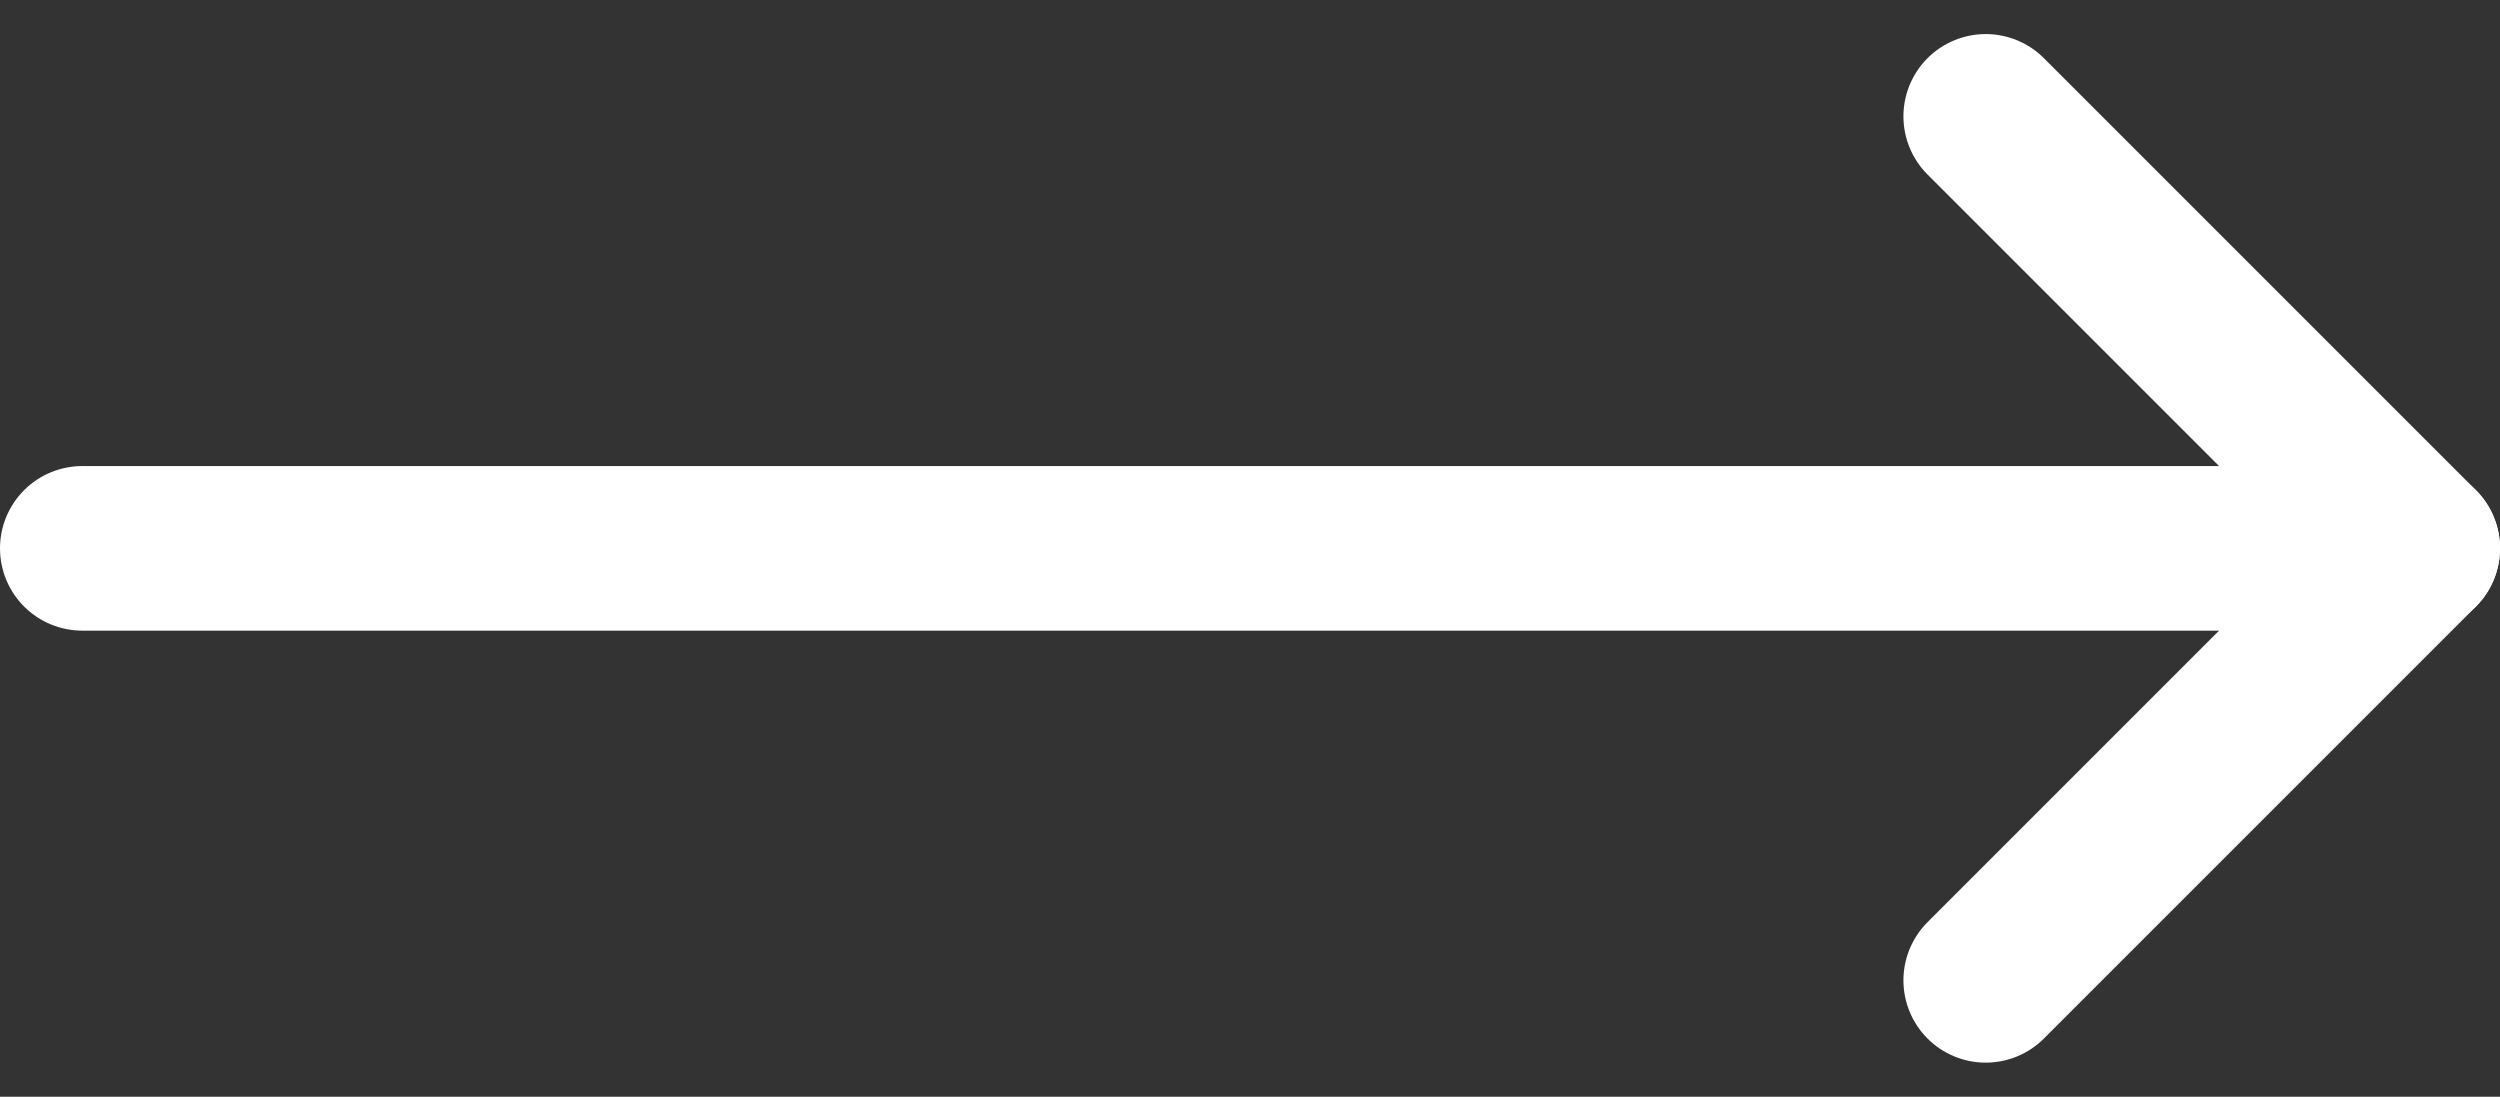
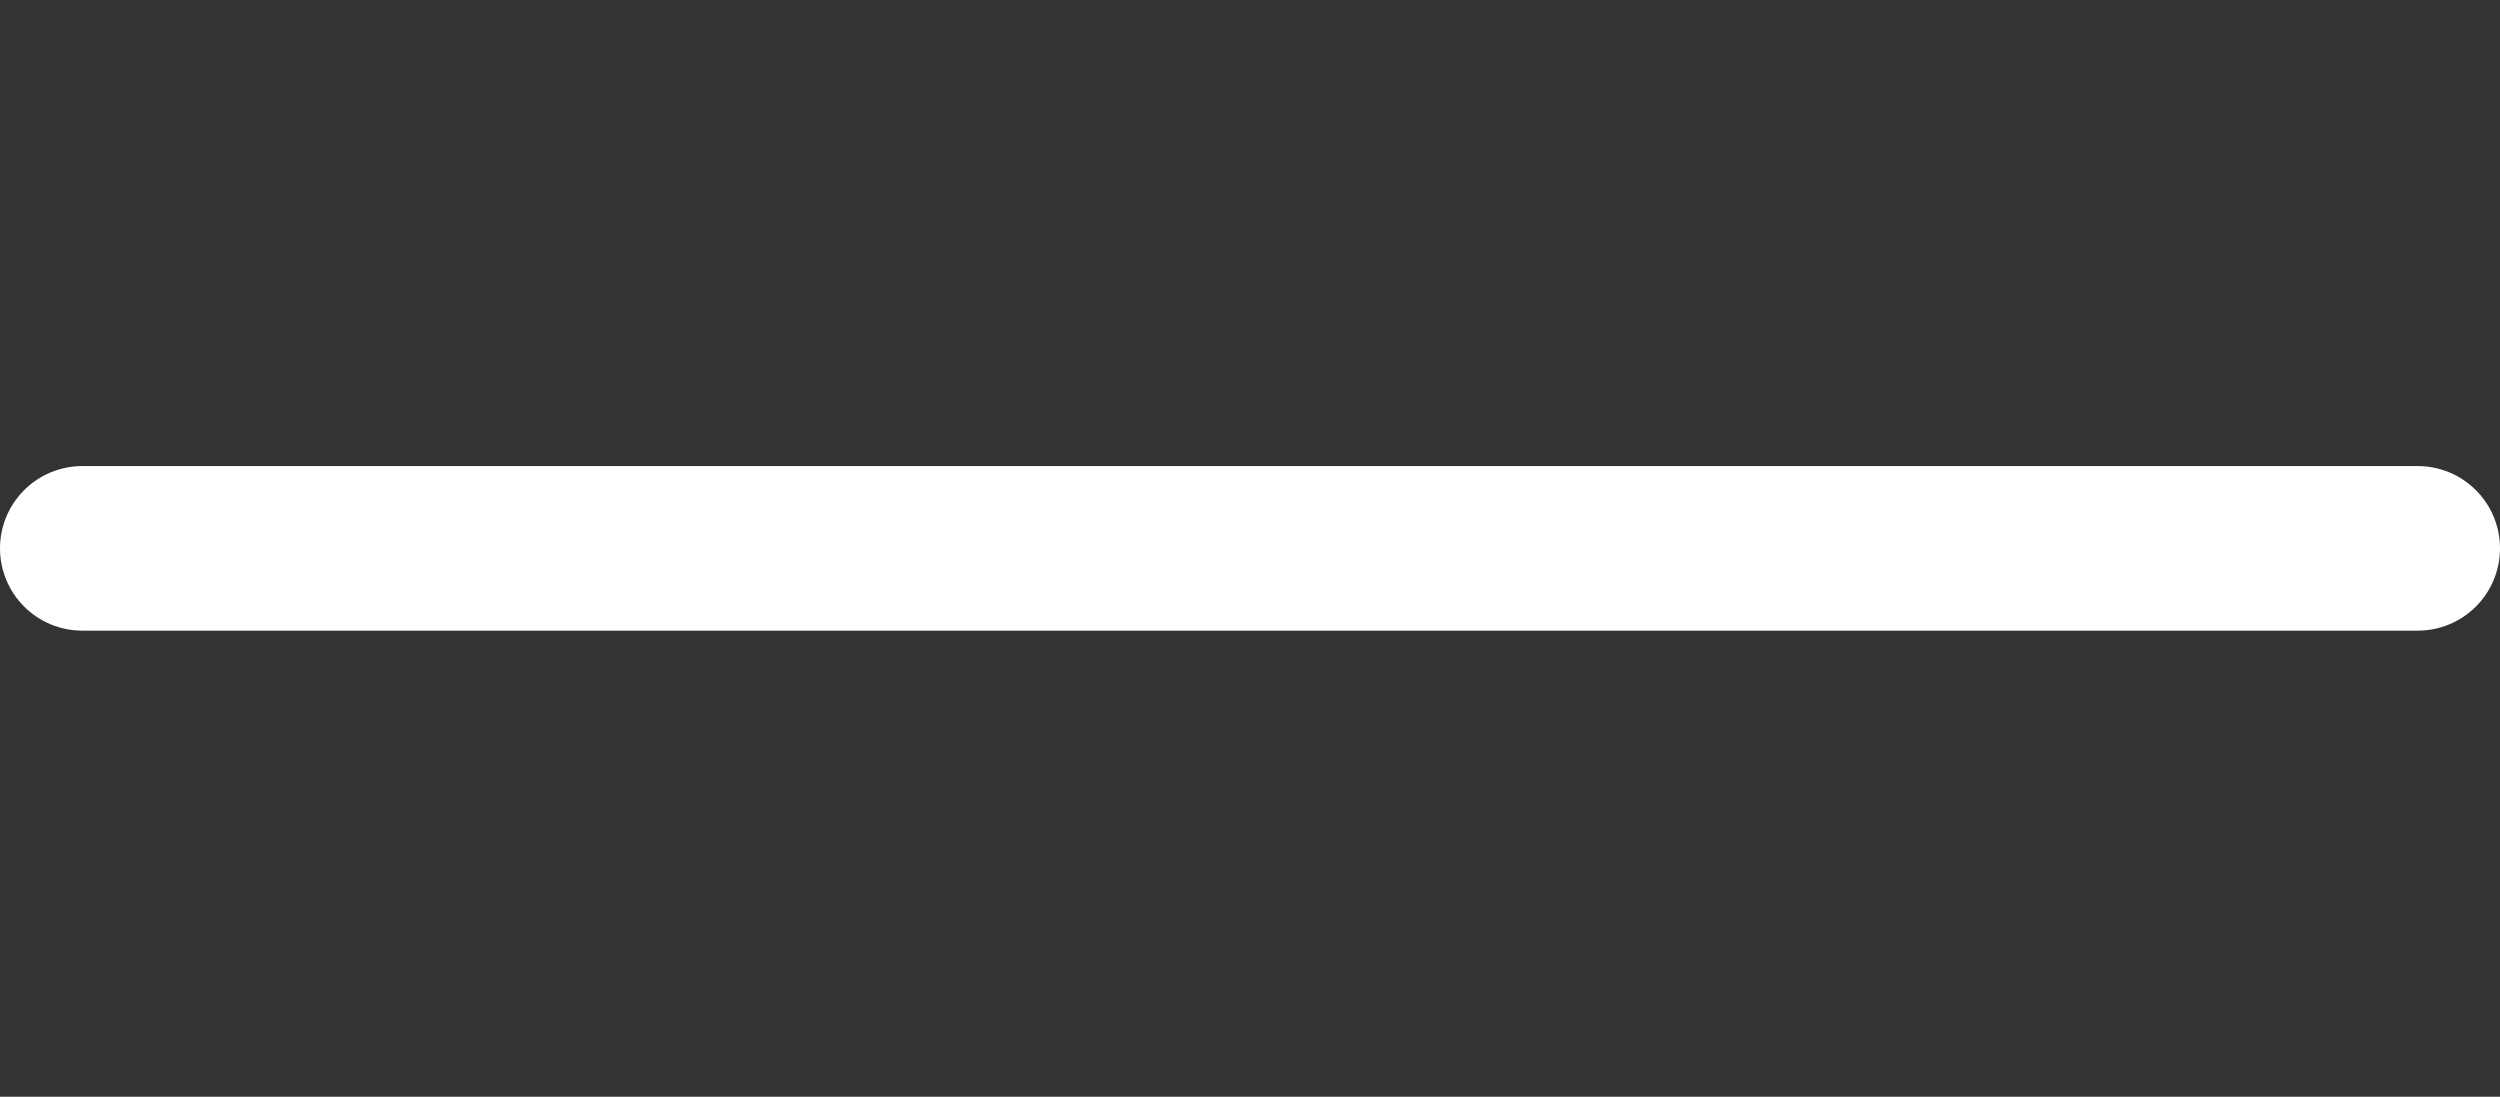
<svg xmlns="http://www.w3.org/2000/svg" width="30.382" height="13.328" viewBox="0 0 30.382 13.328">
  <rect x="0" y="0" width="30.382" height="13.328" fill="#333333" stroke="none" />
  <g id="Icon_feather-arrow-left" data-name="Icon feather-arrow-left" transform="translate(36.882 19.414) rotate(-180)">
    <path id="Path_35" data-name="Path 35" d="M35.882,18H7.5" transform="translate(0 -5.25)" fill="none" stroke="#fff" stroke-linecap="round" stroke-linejoin="round" stroke-width="2" />
-     <path id="Path_36" data-name="Path 36" d="M12.75,18,7.5,12.75,12.75,7.5" fill="none" stroke="#fff" stroke-linecap="round" stroke-linejoin="round" stroke-width="2" />
  </g>
</svg>